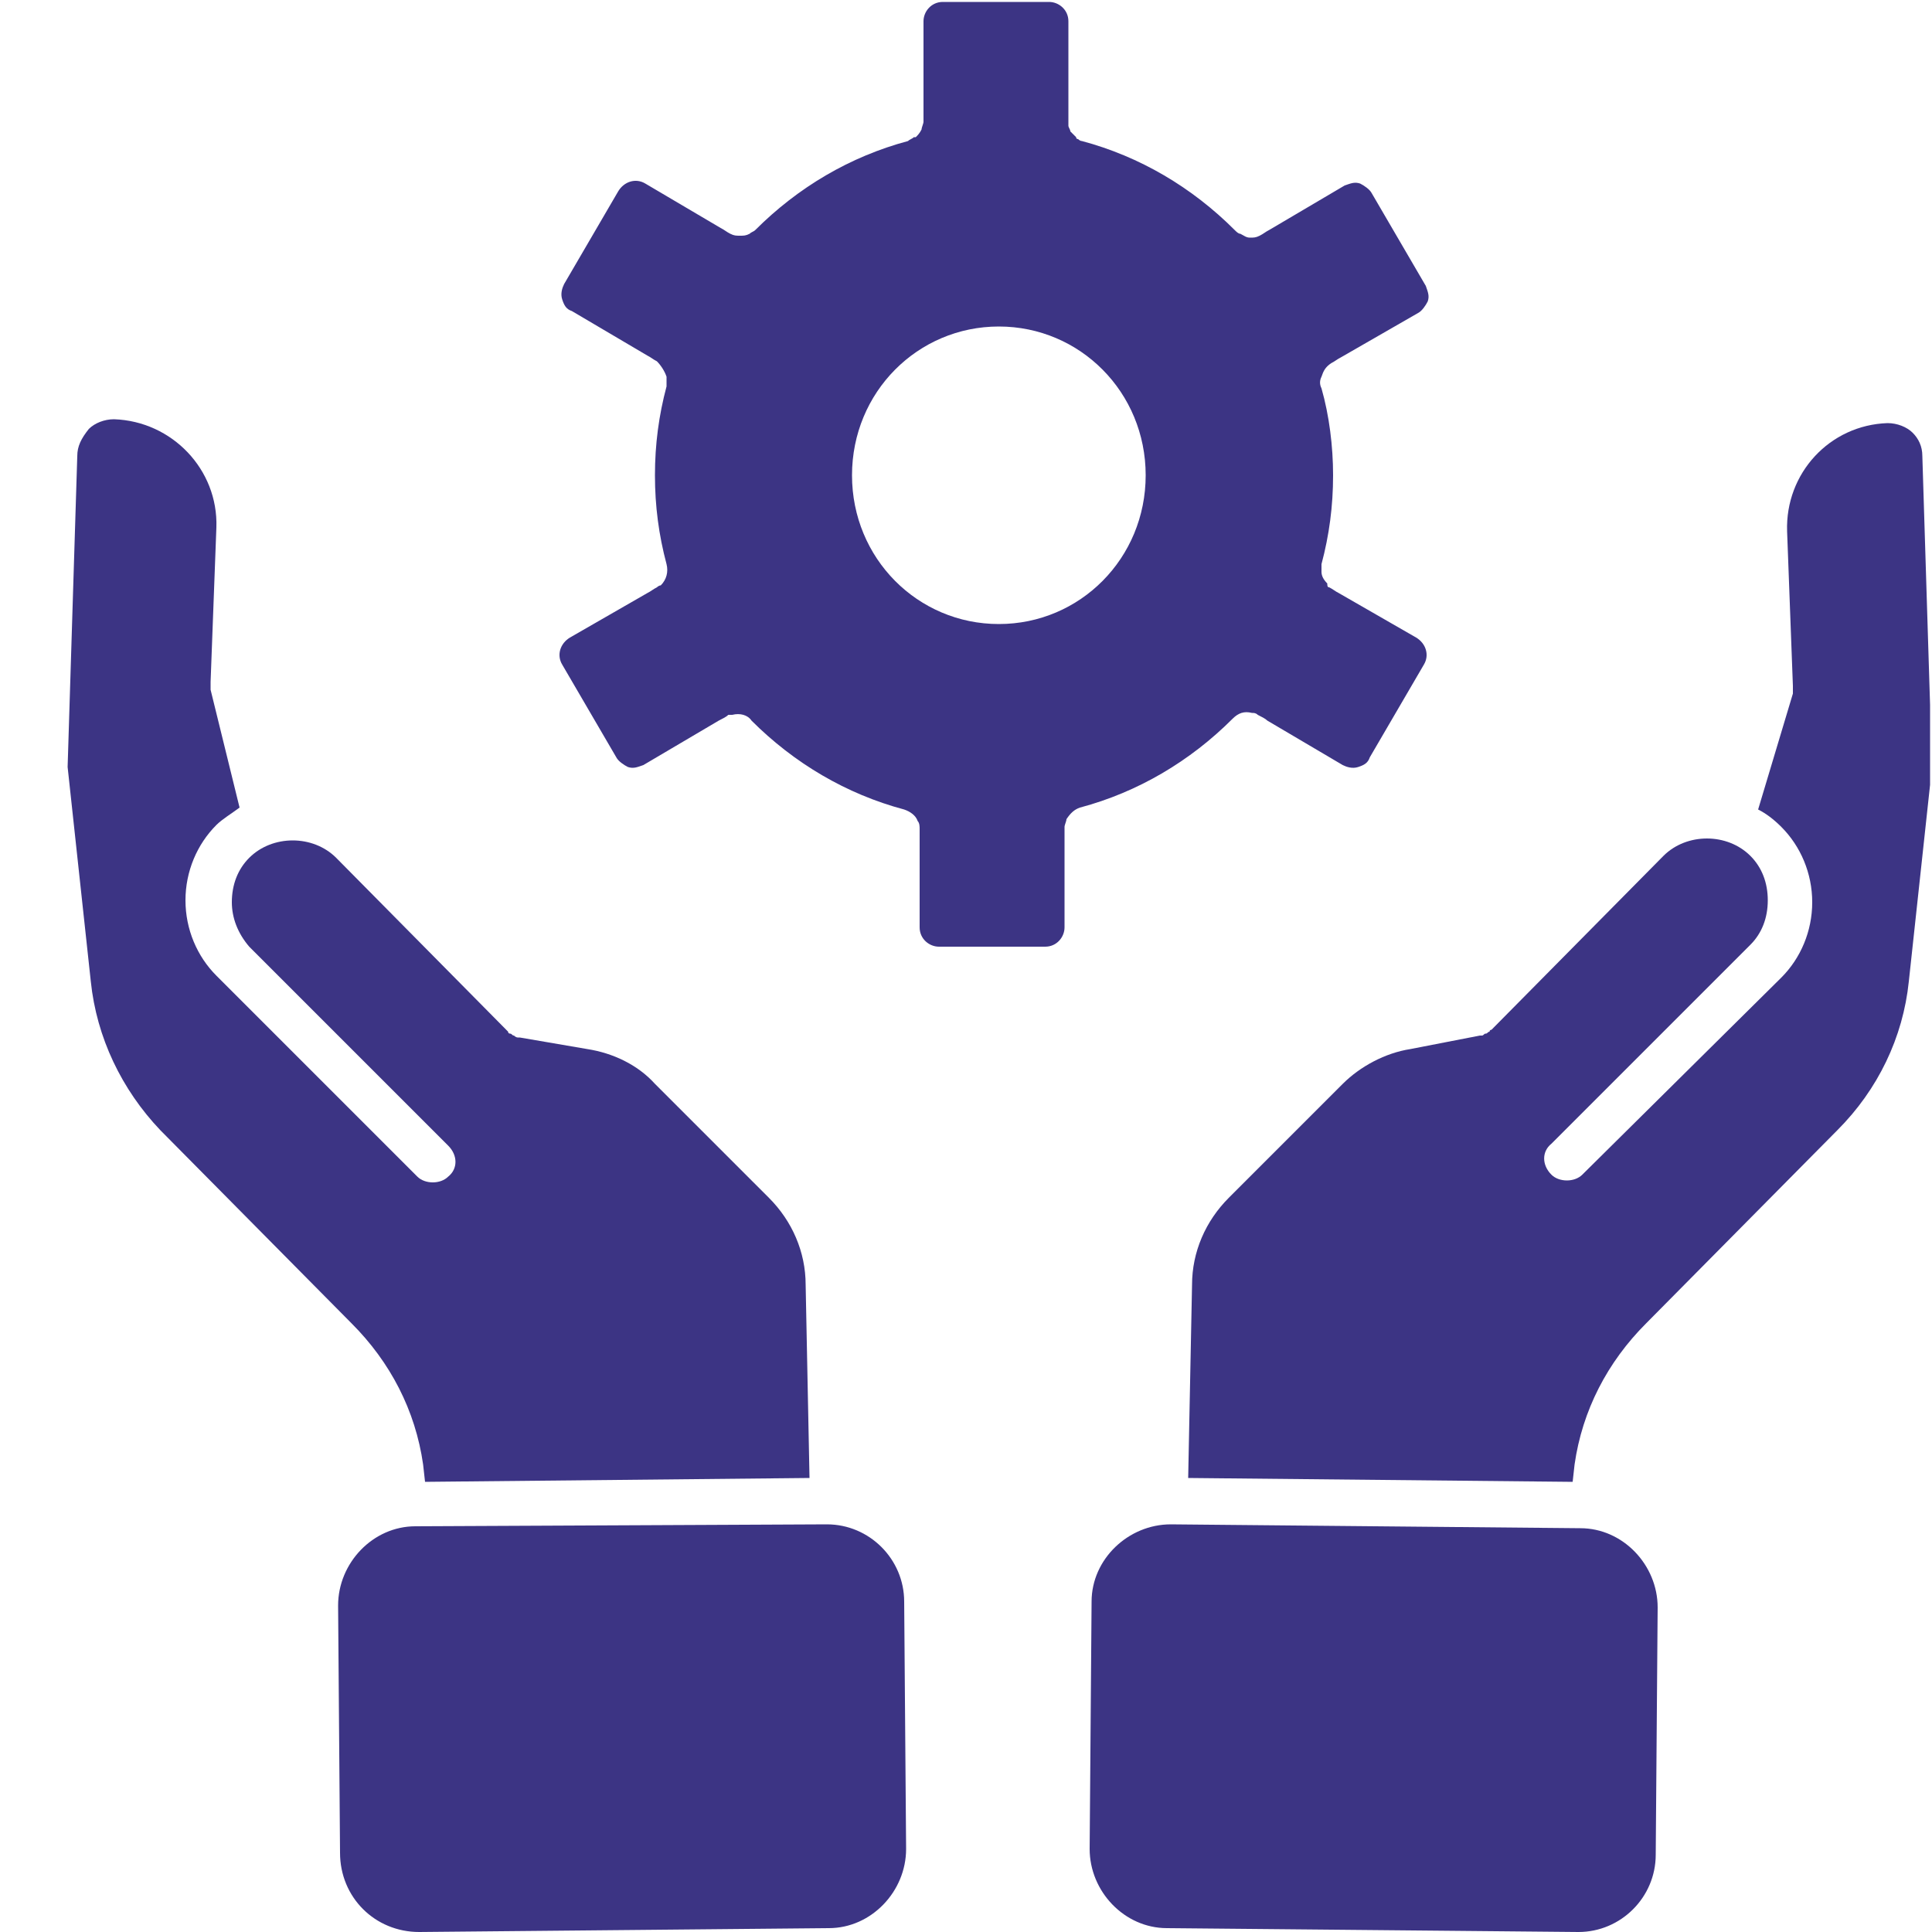
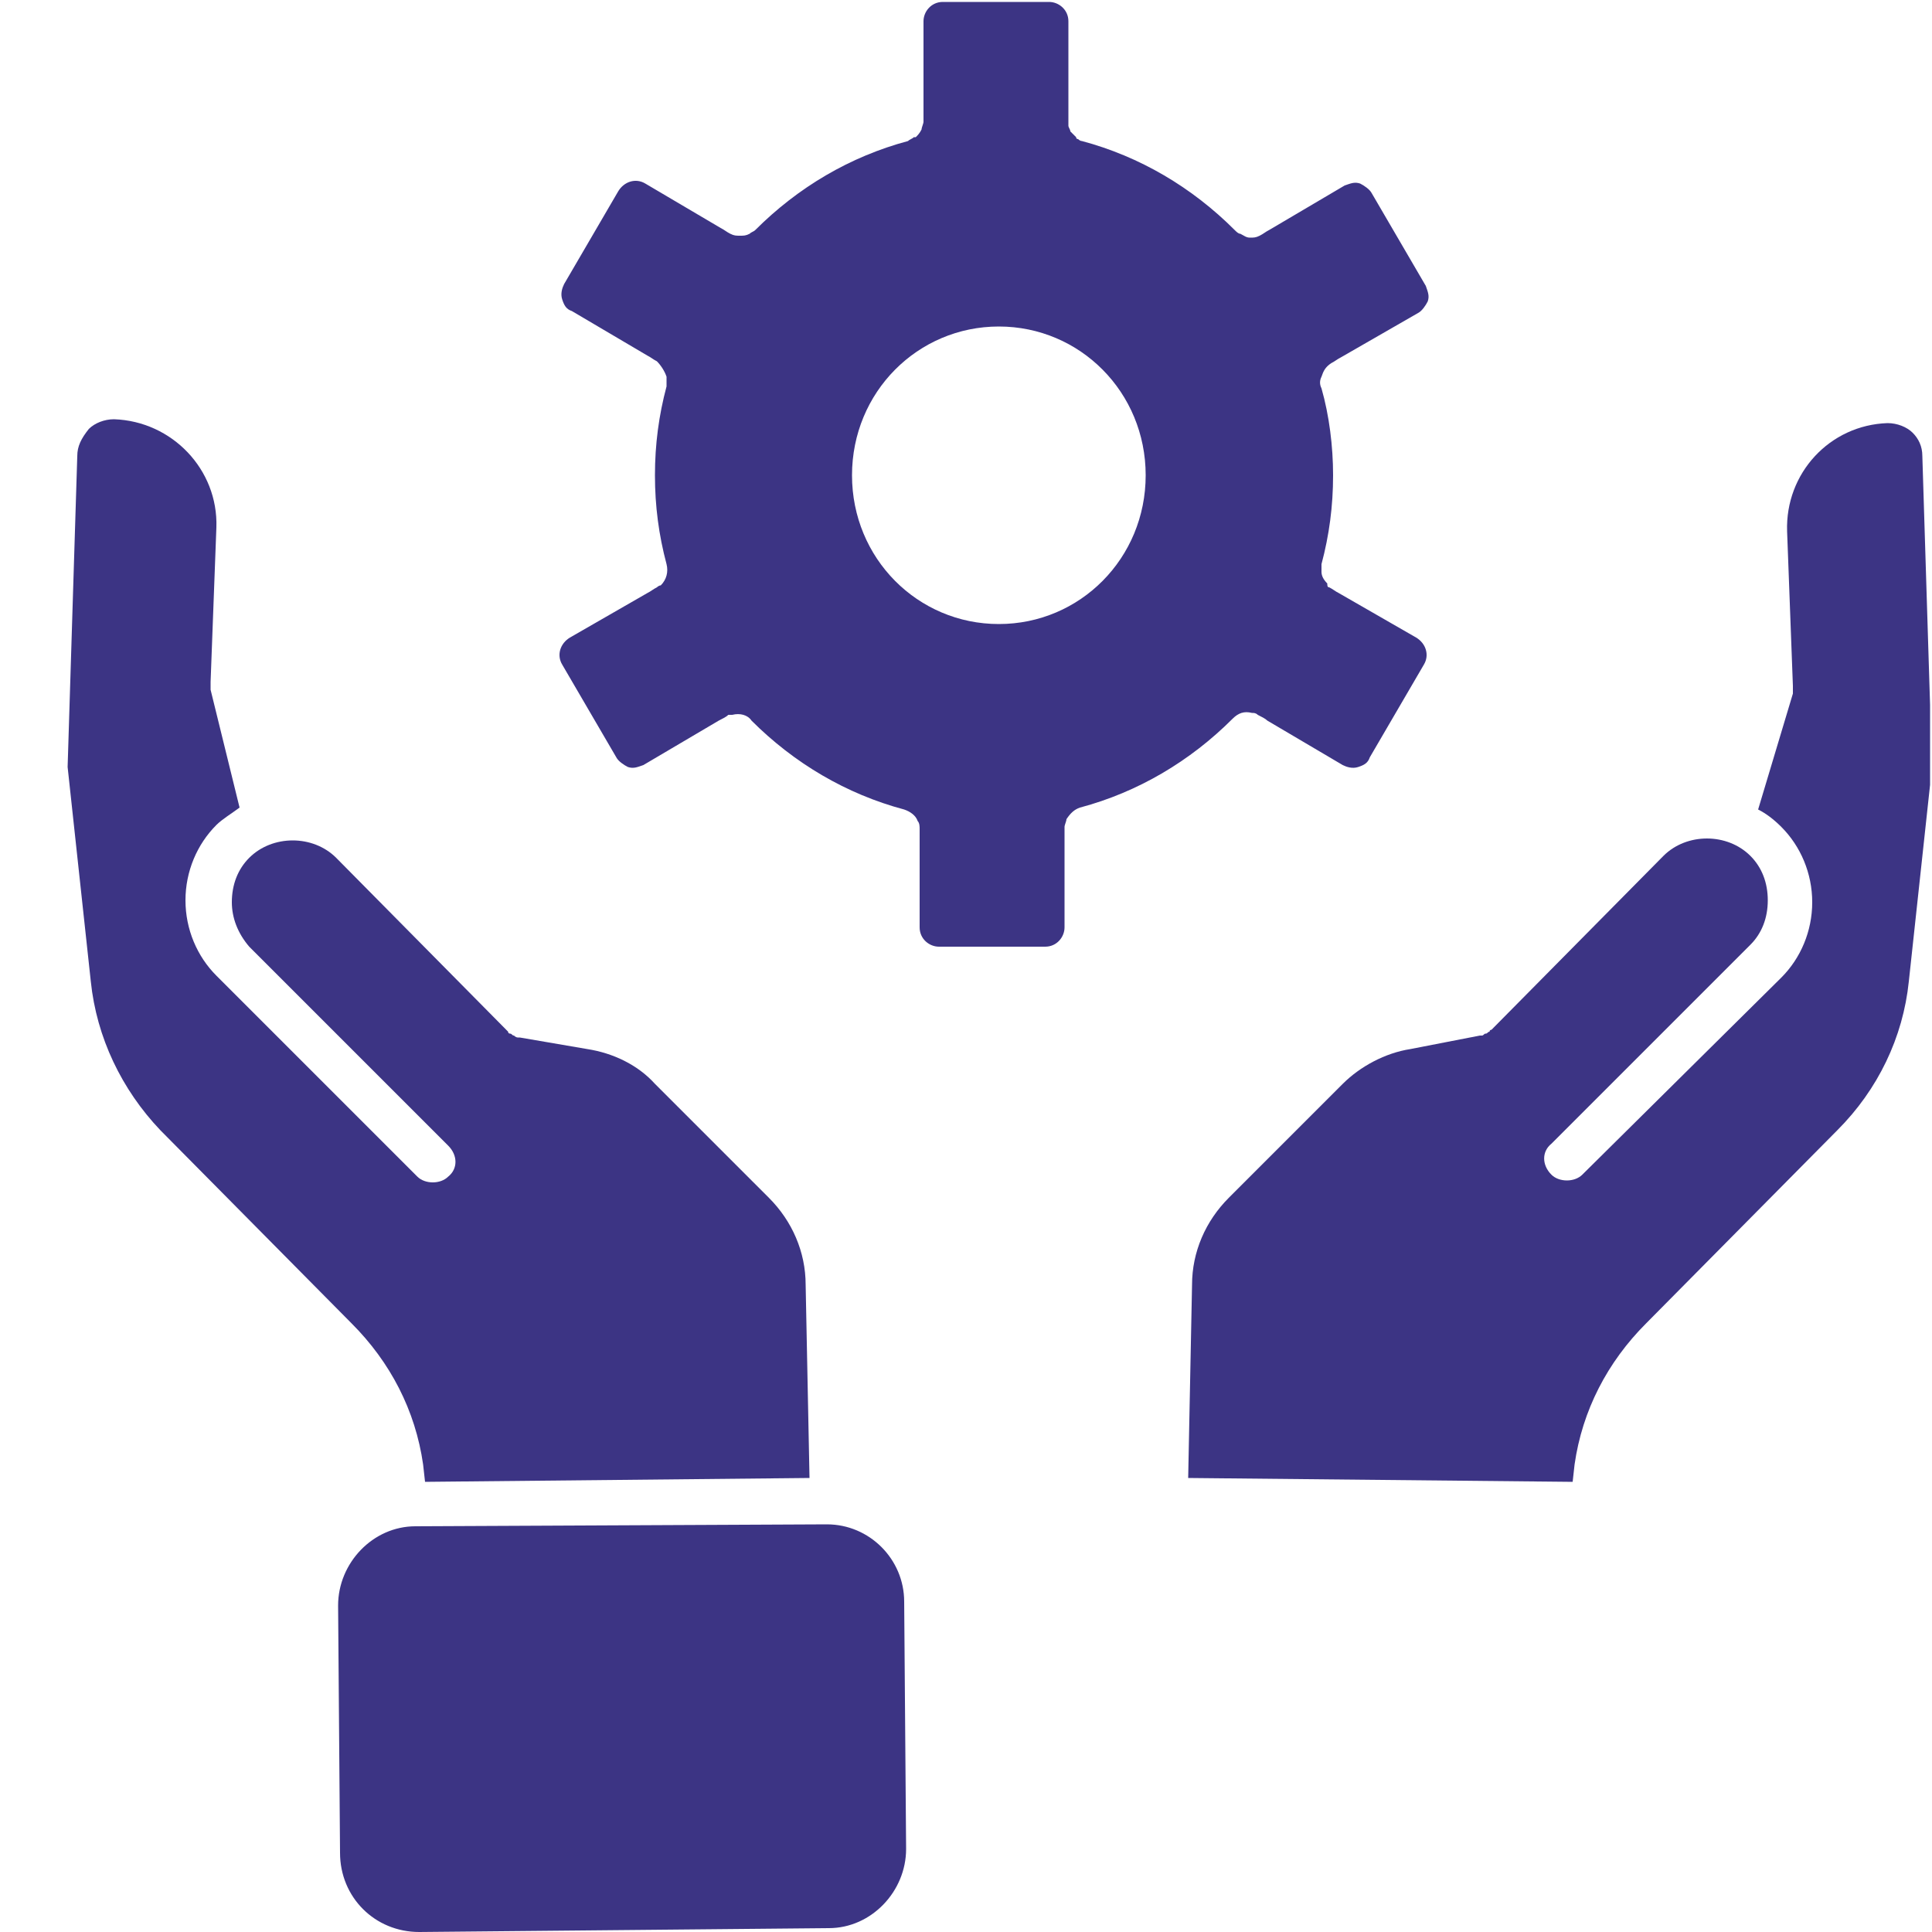
<svg xmlns="http://www.w3.org/2000/svg" xmlns:xlink="http://www.w3.org/1999/xlink" id="Calque_1" x="0px" y="0px" viewBox="0 0 100 100" style="enable-background:new 0 0 100 100;" xml:space="preserve">
  <style type="text/css">	.st0{display:none;}	.st1{display:inline;}	.st2{fill:#1A577F;}			.st3{clip-path:url(#SVGID_00000140016604395814108480000014218769987794459034_);fill-rule:evenodd;clip-rule:evenodd;fill:#3C3484;}			.st4{clip-path:url(#SVGID_00000066503990721324692100000002900138621940066185_);fill-rule:evenodd;clip-rule:evenodd;fill:#3C3484;}	.st5{clip-path:url(#SVGID_00000008840000313284515850000005614142107472438699_);fill:#3C3484;}</style>
  <g id="Calque_1_00000090288479716010119460000008250078068864854431_" class="st0">
    <g class="st1">
-       <path class="st2" d="M34.8,100c-0.1-4-0.3-8,1.7-11.6c2.7-5,6.9-7.8,12.5-8.1c3.5-0.2,7-0.2,10.4,0.3c5.2,0.8,8.7,4.1,10.8,8.8   c1.5,3.4,1.3,6.9,1.3,10.6C59.2,100,47.1,100,34.8,100z" />
-       <path class="st2" d="M64.9,64c-0.2,5-2.3,8.9-6.8,11.2c-5.2,2.6-11,0.9-14.5-4c-4-5.7-2.5-13.9,3.2-17.8s13.5-1.8,16.7,4.6   C64.4,59.9,64.9,61.9,64.9,64z" />
      <path class="st2" d="M38.9,78.4c-6.8,4.9-9.5,11.3-9.2,19.1c-6.6,0-13.1,0-19.8,0c0.1-4.2-0.6-8.4,1.3-12.4   c2.5-5.4,6.8-8.6,12.8-9c3.4-0.3,6.9-0.5,10.2,0.5C35.8,77,37.2,77.7,38.9,78.4z" />
      <path class="st2" d="M76.5,97.5c0.2-3.8-0.3-7.4-1.9-10.7s-4-6.1-7.3-8.4c1.4-0.6,2.5-1.3,3.8-1.6c5.2-1.2,10.5-1.6,15.5,0.4   c6,2.4,9.1,7.2,9.4,13.6c0.1,2.2,0,4.4,0,6.8C89.5,97.5,83.1,97.5,76.5,97.5z" />
      <path class="st2" d="M88.4,63.6c0,5.4-3.3,9.7-7.9,10.8c-5.2,1.2-10.2-1.8-12-7c-2.1-6.3,1.7-12.8,8.1-14.1   c4.1-0.8,8.6,1.6,10.6,5.6C88.1,60.5,88.5,62.2,88.4,63.6z" />
      <path class="st2" d="M38,63.6c-0.2,4.8-2.1,8.2-6.2,10.2c-4.5,2.1-9.5,0.6-12.4-3.6c-3.4-4.9-2.2-11.9,2.7-15.3   c5.6-4,13.4-1,15.4,5.9C37.8,61.8,37.8,62.9,38,63.6z" />
    </g>
    <g class="st1">
      <g>
        <g>
          <defs>
            <rect id="SVGID_1_" x="0.1" y="15.9" width="99.7" height="84.1" />
          </defs>
          <clipPath id="SVGID_00000067214619908250544230000016356042422335007631_">
            <use xlink:href="#SVGID_1_" style="overflow:visible;" />
          </clipPath>
          <path style="clip-path:url(#SVGID_00000067214619908250544230000016356042422335007631_);fill-rule:evenodd;clip-rule:evenodd;fill:#3C3484;" d="     M56.8,58.8c2.1-0.9,5.8-8.7,7.1-11.1c7.2,4.1,12.3,11.4,13.6,19.9c0.1,0.6-0.4,1.2-1,1.2h-9.2c-0.6-0.7-1.6-1.3-2.1-2     c-0.2-0.5-0.5-1.9-0.6-2.4c-1-4.4-4.2-5-7.5-5.2l0,0l0,0l0,0l0,0l0,0l0,0l0,0l0,0l0,0L56.8,58.8z M49.9,15.9     c-7.8,0-14.1,6.3-14.1,14.1s6.3,14.1,14.1,14.1c-0.7,0-1.5,0-2.2,0.1l2.2,1.7l2.2-1.7C51.4,44.1,50.7,44,50,44     c7.7,0,14-6.3,14-14C64,22.2,57.7,15.9,49.9,15.9z M56.6,44.8c1.5,0.4,2.9,0.8,4.2,1.4l-5.2,9.3c-0.2,0.4-0.7,0.4-1,0.1L49.9,50     l-6.7-5.2c-1.5,0.4-2.9,0.8-4.2,1.4l5.2,9.3c0.2,0.4,0.7,0.4,1,0.1l4.7-5.6L56.6,44.8z M49.9,84.6c-5.2,0-9.3-4.2-9.3-9.3     c0-5.2,4.2-9.3,9.3-9.3s9.3,4.2,9.3,9.3C59.3,80.4,55.1,84.6,49.9,84.6z M64.7,71c-2.9-2.7-2.5-2-3.4-5.8     c-0.3-1.5-1.6-2.5-3.1-2.6c-3.9-0.2-3.2,0-6.3-2.3c-1.2-0.9-2.8-0.9-4,0c-3.1,2.3-2.4,2.1-6.3,2.3c-1.5,0.1-2.7,1.1-3.1,2.6     C37.6,69,38,68.4,35.1,71c-1.1,1-1.4,2.6-0.7,3.9c1.8,3.5,1.6,2.7,1.2,6.6c-0.3,2.9,2.1,3.4,4.1,4.4L35,96.1l5.4-1l2.8,4.8     l4.5-9.6c2.4-0.8,2.3-0.6,5.5,0.3l3.2,7.6l2.9-4.7l5.4,1.1l-3.9-9.1c1.8-0.8,3.6-1.5,3.3-4c-0.5-3.9-0.6-3.1,1.2-6.6     C66.1,73.6,65.8,72,64.7,71z M12.6,31.2l2.7,7.1c0.1,0.2,0.3,0.4,0.5,0.4l7.6,0.4c0.5,0,0.7,0.7,0.3,1l-5.9,4.8     c-0.2,0.1-0.2,0.4-0.2,0.6l2,7.3c0.1,0.5-0.4,0.9-0.8,0.6l-6.3-4.2c-0.2-0.1-0.4-0.1-0.6,0l-6.3,4.2c-0.4,0.3-1-0.1-0.8-0.6     l2-7.3c0.1-0.2,0-0.4-0.2-0.6L0.5,40c-0.4-0.3-0.2-1,0.3-1l7.6-0.4c0.2,0,0.4-0.1,0.5-0.4l2.7-7.1     C11.8,30.7,12.4,30.7,12.6,31.2z M87.3,31.2l-2.7,7.1c-0.1,0.2-0.3,0.4-0.5,0.4L76.5,39c-0.5,0-0.7,0.7-0.3,1l5.9,4.8     c0.2,0.1,0.2,0.4,0.2,0.6l-2,7.3c-0.1,0.5,0.4,0.9,0.8,0.6l6.3-4.2c0.2-0.1,0.4-0.1,0.6,0l6.3,4.2c0.4,0.3,1-0.1,0.8-0.6l-2-7.3     c-0.1-0.2,0-0.4,0.2-0.6l5.9-4.8c0.4-0.3,0.2-1-0.3-1l-7.6-0.4c-0.2,0-0.4-0.1-0.5-0.4l-2.7-7.1C88.1,30.7,87.4,30.7,87.3,31.2z      M23.5,68.9h9.2c0.6-0.7,1.6-1.3,2.1-2c0.2-0.5,0.5-1.9,0.6-2.4c1.1-4.5,4.5-5,7.5-5.2H43l0,0l0,0l0,0l0,0l0,0l0.1-0.4     c-2.5-1.1-4.9-7.2-7.1-11.1c-7.2,4.1-12.3,11.4-13.6,19.9C22.4,68.3,22.8,68.9,23.5,68.9z" />
        </g>
      </g>
    </g>
  </g>
  <g>
    <defs>
      <rect id="SVGID_00000097461918799976562830000008357967720233942936_" x="-9.7" y="211.2" width="100" height="84.3" />
    </defs>
    <clipPath id="SVGID_00000134967283865922360750000009634839498504698017_">
      <use xlink:href="#SVGID_00000097461918799976562830000008357967720233942936_" style="overflow:visible;" />
    </clipPath>
-     <path style="clip-path:url(#SVGID_00000134967283865922360750000009634839498504698017_);fill-rule:evenodd;clip-rule:evenodd;fill:#3C3484;" d="  M47.1,254.3c2.1-0.9,5.8-8.8,7.1-11.1c7.2,4.2,12.4,11.4,13.6,20c0.1,0.6-0.4,1.2-1,1.2h-9.2c-0.6-0.7-1.6-1.3-2.1-2  c-0.2-0.5-0.5-1.9-0.6-2.4c-1-4.4-4.2-5-7.6-5.2l0,0l0,0l0,0l0,0l0,0l0,0l0,0l0,0l0,0L47.1,254.3z M40.3,211.2  c-7.8,0-14.1,6.3-14.1,14.1c0,7.8,6.3,14.1,14.1,14.1c-0.7,0-1.5,0-2.2,0.1l2.2,1.7l2.2-1.7c-0.7-0.1-1.5-0.1-2.2-0.1  c7.8,0,14.1-6.3,14.1-14.1C54.4,217.6,48.1,211.2,40.3,211.2z M47,240.3c1.5,0.4,2.9,0.8,4.3,1.4L46,251c-0.2,0.4-0.7,0.4-1,0.1  l-4.7-5.6l-6.7-5.2c-1.5,0.4-2.9,0.8-4.3,1.4l5.2,9.3c0.2,0.4,0.7,0.4,1,0.1l4.7-5.6L47,240.3z M40.3,280.1c-5.2,0-9.4-4.2-9.4-9.4  c0-5.2,4.2-9.4,9.4-9.4s9.4,4.2,9.4,9.4C49.6,275.9,45.5,280.1,40.3,280.1z M55.1,266.5c-2.9-2.7-2.5-2-3.4-5.9  c-0.3-1.5-1.6-2.5-3.1-2.6c-3.9-0.2-3.2,0-6.3-2.3c-1.2-0.9-2.8-0.9-4,0c-3.1,2.4-2.4,2.1-6.3,2.3c-1.5,0.1-2.7,1.1-3.1,2.6  c-0.9,3.8-0.5,3.2-3.4,5.9c-1.1,1-1.4,2.6-0.7,3.9c1.8,3.5,1.6,2.8,1.2,6.7c-0.3,2.9,2.1,3.4,4.1,4.4l-4.7,10.2l5.5-1l2.8,4.8  l4.5-9.6c2.4-0.8,2.3-0.6,5.5,0.3l3.3,7.6l2.9-4.7l5.4,1.1l-3.9-9.1c1.8-0.8,3.6-1.5,3.3-4c-0.5-3.9-0.6-3.2,1.2-6.7  C56.4,269.1,56.2,267.5,55.1,266.5z M2.9,226.6l2.7,7.1c0.1,0.2,0.3,0.4,0.5,0.4l7.6,0.4c0.5,0,0.7,0.7,0.3,1l-5.9,4.8  c-0.2,0.1-0.3,0.4-0.2,0.6l2,7.3c0.1,0.5-0.4,0.9-0.9,0.6l-6.4-4.2c-0.2-0.1-0.4-0.1-0.6,0l-6.4,4.2c-0.4,0.3-1-0.1-0.9-0.6l2-7.3  c0.1-0.2,0-0.4-0.2-0.6l-5.9-4.8c-0.4-0.3-0.2-1,0.3-1l7.6-0.4c0.2,0,0.4-0.1,0.5-0.4l2.7-7.1C2,226.1,2.7,226.1,2.9,226.6z   M77.7,226.6l-2.7,7.1c-0.1,0.2-0.3,0.4-0.5,0.4l-7.6,0.4c-0.5,0-0.7,0.7-0.3,1l5.9,4.8c0.2,0.1,0.3,0.4,0.2,0.6l-2,7.3  c-0.1,0.5,0.4,0.9,0.9,0.6l6.4-4.2c0.2-0.1,0.4-0.1,0.6,0l6.4,4.2c0.4,0.3,1-0.1,0.9-0.6l-2-7.3c-0.1-0.2,0-0.4,0.2-0.6l5.9-4.8  c0.4-0.3,0.2-1-0.3-1l-7.6-0.4c-0.2,0-0.4-0.1-0.5-0.4l-2.7-7.1C78.6,226.1,77.9,226.1,77.7,226.6z M13.7,264.4h9.2  c0.6-0.7,1.6-1.3,2.1-2c0.2-0.5,0.5-1.9,0.6-2.4c1.1-4.5,4.6-5.1,7.6-5.2l0.1,0l0,0l0,0l0,0l0,0l0,0l0.1-0.4  c-2.5-1.1-4.9-7.2-7.1-11.1c-7.2,4.2-12.4,11.4-13.6,20C12.6,263.8,13.1,264.4,13.7,264.4z" />
+     <path style="clip-path:url(#SVGID_00000134967283865922360750000009634839498504698017_);fill-rule:evenodd;clip-rule:evenodd;fill:#3C3484;" d="  M47.1,254.3c2.1-0.9,5.8-8.8,7.1-11.1c7.2,4.2,12.4,11.4,13.6,20c0.1,0.6-0.4,1.2-1,1.2h-9.2c-0.6-0.7-1.6-1.3-2.1-2  c-0.2-0.5-0.5-1.9-0.6-2.4c-1-4.4-4.2-5-7.6-5.2l0,0l0,0l0,0l0,0l0,0l0,0l0,0l0,0l0,0L47.1,254.3z M40.3,211.2  c-7.8,0-14.1,6.3-14.1,14.1c0,7.8,6.3,14.1,14.1,14.1c-0.7,0-1.5,0-2.2,0.1l2.2,1.7l2.2-1.7c-0.7-0.1-1.5-0.1-2.2-0.1  c7.8,0,14.1-6.3,14.1-14.1C54.4,217.6,48.1,211.2,40.3,211.2z M47,240.3c1.5,0.4,2.9,0.8,4.3,1.4L46,251c-0.2,0.4-0.7,0.4-1,0.1  l-4.7-5.6l-6.7-5.2c-1.5,0.4-2.9,0.8-4.3,1.4l5.2,9.3c0.2,0.4,0.7,0.4,1,0.1l4.7-5.6L47,240.3z M40.3,280.1c-5.2,0-9.4-4.2-9.4-9.4  c0-5.2,4.2-9.4,9.4-9.4s9.4,4.2,9.4,9.4C49.6,275.9,45.5,280.1,40.3,280.1z M55.1,266.5c-2.9-2.7-2.5-2-3.4-5.9  c-0.3-1.5-1.6-2.5-3.1-2.6c-3.9-0.2-3.2,0-6.3-2.3c-1.2-0.9-2.8-0.9-4,0c-3.1,2.4-2.4,2.1-6.3,2.3c-1.5,0.1-2.7,1.1-3.1,2.6  c-0.9,3.8-0.5,3.2-3.4,5.9c-1.1,1-1.4,2.6-0.7,3.9c1.8,3.5,1.6,2.8,1.2,6.7c-0.3,2.9,2.1,3.4,4.1,4.4l-4.7,10.2l5.5-1l2.8,4.8  l4.5-9.6c2.4-0.8,2.3-0.6,5.5,0.3l3.3,7.6l2.9-4.7l5.4,1.1l-3.9-9.1c1.8-0.8,3.6-1.5,3.3-4c-0.5-3.9-0.6-3.2,1.2-6.7  C56.4,269.1,56.2,267.5,55.1,266.5z M2.9,226.6l2.7,7.1c0.1,0.2,0.3,0.4,0.5,0.4l7.6,0.4c0.5,0,0.7,0.7,0.3,1l-5.9,4.8  c-0.2,0.1-0.3,0.4-0.2,0.6l2,7.3c0.1,0.5-0.4,0.9-0.9,0.6l-6.4-4.2c-0.2-0.1-0.4-0.1-0.6,0l-6.4,4.2c-0.4,0.3-1-0.1-0.9-0.6l2-7.3  c0.1-0.2,0-0.4-0.2-0.6l-5.9-4.8c-0.4-0.3-0.2-1,0.3-1l7.6-0.4c0.2,0,0.4-0.1,0.5-0.4l2.7-7.1C2,226.1,2.7,226.1,2.9,226.6z   M77.7,226.6l-2.7,7.1c-0.1,0.2-0.3,0.4-0.5,0.4l-7.6,0.4c-0.5,0-0.7,0.7-0.3,1l5.9,4.8c0.2,0.1,0.3,0.4,0.2,0.6l-2,7.3  c-0.1,0.5,0.4,0.9,0.9,0.6l6.4-4.2c0.2-0.1,0.4-0.1,0.6,0l6.4,4.2c0.4,0.3,1-0.1,0.9-0.6l-2-7.3c-0.1-0.2,0-0.4,0.2-0.6l5.9-4.8  c0.4-0.3,0.2-1-0.3-1l-7.6-0.4c-0.2,0-0.4-0.1-0.5-0.4l-2.7-7.1C78.6,226.1,77.9,226.1,77.7,226.6z M13.7,264.4h9.2  c0.6-0.7,1.6-1.3,2.1-2c0.2-0.5,0.5-1.9,0.6-2.4c1.1-4.5,4.6-5.1,7.6-5.2l0.1,0l0,0l0,0l0,0l0,0l0.1-0.4  c-2.5-1.1-4.9-7.2-7.1-11.1c-7.2,4.2-12.4,11.4-13.6,20C12.6,263.8,13.1,264.4,13.7,264.4z" />
  </g>
  <g>
    <defs>
      <rect id="SVGID_00000139995073858966805100000000065178165620697268_" x="3.4" y="0.1" width="96.5" height="101" />
    </defs>
    <clipPath id="SVGID_00000080901456582454757290000017479718906829074598_">
      <use xlink:href="#SVGID_00000139995073858966805100000000065178165620697268_" style="overflow:visible;" />
    </clipPath>
    <path style="clip-path:url(#SVGID_00000080901456582454757290000017479718906829074598_);fill:#3C3484;" d="M8.3,58.5l9.9,10  c2,2,3.3,4.5,3.7,7.3l0.1,0.9l19.9-0.2l-0.2-10c0-1.7-0.7-3.3-1.9-4.5l-5.9-5.9c-0.9-1-2.2-1.6-3.5-1.8l-3.5-0.6c0,0-0.1,0-0.1,0  c-0.1,0-0.2-0.1-0.2-0.1c-0.1,0-0.1-0.1-0.2-0.1c0,0-0.1,0-0.1-0.1l-8.9-9c-1.2-1.2-3.3-1.2-4.5,0c-0.6,0.6-0.9,1.4-0.9,2.3  c0,0.8,0.3,1.6,0.9,2.3l10.3,10.3c0.5,0.5,0.5,1.2,0,1.6c-0.2,0.2-0.5,0.3-0.8,0.3c-0.3,0-0.6-0.1-0.8-0.3L11.2,50.5  c-1-1-1.6-2.4-1.6-3.9c0-1.5,0.6-2.9,1.6-3.9c0.3-0.3,0.8-0.6,1.2-0.9l-1.5-6.1c0,0,0-0.1,0-0.2c0,0,0-0.1,0-0.2l0.3-8  c0.1-3-2.3-5.5-5.3-5.6c-0.5,0-1,0.2-1.3,0.5C4.2,22.7,4,23.1,4,23.6L3.5,39.7l1.2,11.1C5,53.7,6.3,56.4,8.3,58.5z" />
    <path style="clip-path:url(#SVGID_00000080901456582454757290000017479718906829074598_);fill:#3C3484;" d="M21.7,100l21.2-0.2  c2.2,0,4-1.9,4-4.1l-0.1-12.8c0-2.2-1.8-4-4-4L21.5,79c-2.2,0-4,1.9-4,4.1l0.1,12.8C17.6,98.2,19.4,100,21.7,100" />
-     <path style="clip-path:url(#SVGID_00000080901456582454757290000017479718906829074598_);fill:#3C3484;" d="M81.7,100  c2.2,0,4-1.8,4-4l0.1-12.8c0-2.2-1.8-4.1-4-4.1l-21.2-0.2c-2.2,0-4.1,1.8-4.1,4l-0.1,12.8c0,2.2,1.8,4.1,4,4.1L81.7,100" />
    <path style="clip-path:url(#SVGID_00000080901456582454757290000017479718906829074598_);fill:#3C3484;" d="M69.5,56.1L63.6,62  c-1.2,1.2-1.9,2.8-1.9,4.5l-0.2,10l19.9,0.2l0.1-0.9c0.4-2.8,1.7-5.3,3.7-7.3l9.9-10c2.1-2.1,3.4-4.8,3.7-7.7l1.2-11.1l-0.5-16.1  c0-0.5-0.2-0.9-0.5-1.2c-0.3-0.3-0.8-0.5-1.3-0.5c-3,0.1-5.3,2.6-5.2,5.6l0.3,8c0,0.1,0,0.1,0,0.2c0,0.1,0,0.1,0,0.2L91,41.9  c0.4,0.2,0.8,0.5,1.2,0.9c1,1,1.6,2.4,1.6,3.9c0,1.5-0.6,2.9-1.6,3.9L81.9,60.8c-0.2,0.2-0.5,0.3-0.8,0.3c-0.3,0-0.6-0.1-0.8-0.3  c-0.5-0.5-0.5-1.2,0-1.6l10.3-10.3c0.6-0.6,0.9-1.4,0.9-2.3c0-0.9-0.3-1.7-0.9-2.3c-1.2-1.2-3.3-1.2-4.5,0l-8.9,9  c0,0-0.1,0-0.1,0.1c-0.1,0-0.1,0.1-0.2,0.1c-0.1,0-0.1,0.1-0.2,0.1c0,0-0.1,0-0.1,0L73,54.3C71.7,54.5,70.4,55.2,69.5,56.1z" />
    <path style="clip-path:url(#SVGID_00000080901456582454757290000017479718906829074598_);fill:#3C3484;" d="M51.7,16.9  c4.2,0,7.6,3.4,7.6,7.7s-3.4,7.7-7.6,7.7s-7.6-3.4-7.6-7.7S47.5,16.9,51.7,16.9z M34,30.4C34,30.4,34,30.4,34,30.4  c-0.2,0.1-0.3,0.2-0.5,0.3l-4,2.3c-0.5,0.3-0.7,0.9-0.4,1.4l2.8,4.8c0.1,0.2,0.4,0.4,0.6,0.5c0.3,0.1,0.5,0,0.8-0.1l3.9-2.3  c0.2-0.1,0.4-0.2,0.5-0.3c0,0,0,0,0,0c0.1,0,0.2,0,0.2,0c0.4-0.1,0.8,0,1,0.3c0,0,0,0,0,0c2.2,2.2,4.9,3.8,7.9,4.6v0  c0.3,0.1,0.6,0.3,0.7,0.6c0.1,0.1,0.1,0.3,0.1,0.4v0c0,0.2,0,0.4,0,0.6V48c0,0.6,0.5,1,1,1h5.5c0.6,0,1-0.5,1-1v-4.6  c0-0.2,0-0.4,0-0.6v0c0-0.1,0.1-0.3,0.1-0.4c0.2-0.3,0.4-0.5,0.7-0.6v0c3-0.8,5.7-2.4,7.9-4.6c0,0,0,0,0,0c0.3-0.3,0.6-0.4,1-0.3  c0.1,0,0.2,0,0.3,0.1c0,0,0,0,0,0c0.2,0.1,0.4,0.2,0.5,0.3l3.9,2.3c0.2,0.1,0.5,0.2,0.8,0.1c0.3-0.1,0.5-0.2,0.6-0.5l2.8-4.8  c0.3-0.5,0.1-1.1-0.4-1.4l-4-2.3c-0.2-0.1-0.3-0.2-0.5-0.3c0,0,0,0,0,0c-0.1,0-0.1-0.1-0.1-0.2c-0.2-0.2-0.3-0.4-0.3-0.6v0  c0-0.1,0-0.3,0-0.4c0,0,0,0,0,0c0.4-1.5,0.6-3,0.6-4.6c0-1.5-0.2-3.1-0.6-4.5c-0.1-0.2-0.1-0.4,0-0.6c0.1-0.3,0.2-0.5,0.5-0.7  c0.2-0.1,0.3-0.2,0.5-0.3l4-2.3c0.2-0.1,0.4-0.4,0.5-0.6c0.1-0.3,0-0.5-0.1-0.8l-2.8-4.8c-0.1-0.2-0.4-0.4-0.6-0.5  c-0.3-0.1-0.5,0-0.8,0.1l-3.9,2.3c-0.2,0.1-0.3,0.2-0.5,0.3c-0.2,0.1-0.3,0.1-0.5,0.1c-0.2,0-0.3-0.1-0.5-0.2  c-0.1,0-0.2-0.1-0.3-0.2c0,0,0,0,0,0c-2.2-2.2-4.9-3.8-7.9-4.6c0,0,0,0,0,0c-0.1,0-0.2-0.1-0.2-0.1c0,0-0.1,0-0.1-0.1  c-0.1-0.1-0.1-0.1-0.2-0.2c0,0-0.1-0.1-0.1-0.1c0-0.1-0.1-0.2-0.1-0.3c0-0.1,0-0.1,0-0.2v0c0-0.2,0-0.4,0-0.6V1.1c0-0.6-0.5-1-1-1  h-5.5c-0.6,0-1,0.5-1,1v4.6c0,0.2,0,0.4,0,0.6v0c0,0.1-0.1,0.3-0.1,0.4c-0.1,0.2-0.2,0.3-0.3,0.4c0,0,0,0-0.1,0  c-0.1,0.1-0.2,0.1-0.3,0.2c0,0,0,0,0,0c-3,0.8-5.7,2.4-7.9,4.6c0,0,0,0,0,0C39,12,38.9,12,38.8,12.1c-0.2,0.1-0.3,0.1-0.5,0.1  c-0.2,0-0.3,0-0.5-0.1c-0.2-0.1-0.3-0.2-0.5-0.3l-3.9-2.3c-0.5-0.3-1.1-0.1-1.4,0.4l-2.8,4.8c-0.1,0.2-0.2,0.5-0.1,0.8  c0.1,0.3,0.2,0.5,0.5,0.6l3.9,2.3c0.2,0.1,0.3,0.2,0.5,0.3c0.2,0.2,0.4,0.5,0.5,0.8c0,0.1,0,0.1,0,0.2c0,0.1,0,0.2,0,0.3  c-0.4,1.5-0.6,3-0.6,4.6c0,1.6,0.2,3.1,0.6,4.6c0,0,0,0,0,0c0.1,0.4,0,0.8-0.3,1.1C34.1,30.3,34,30.4,34,30.4z" />
  </g>
</svg>